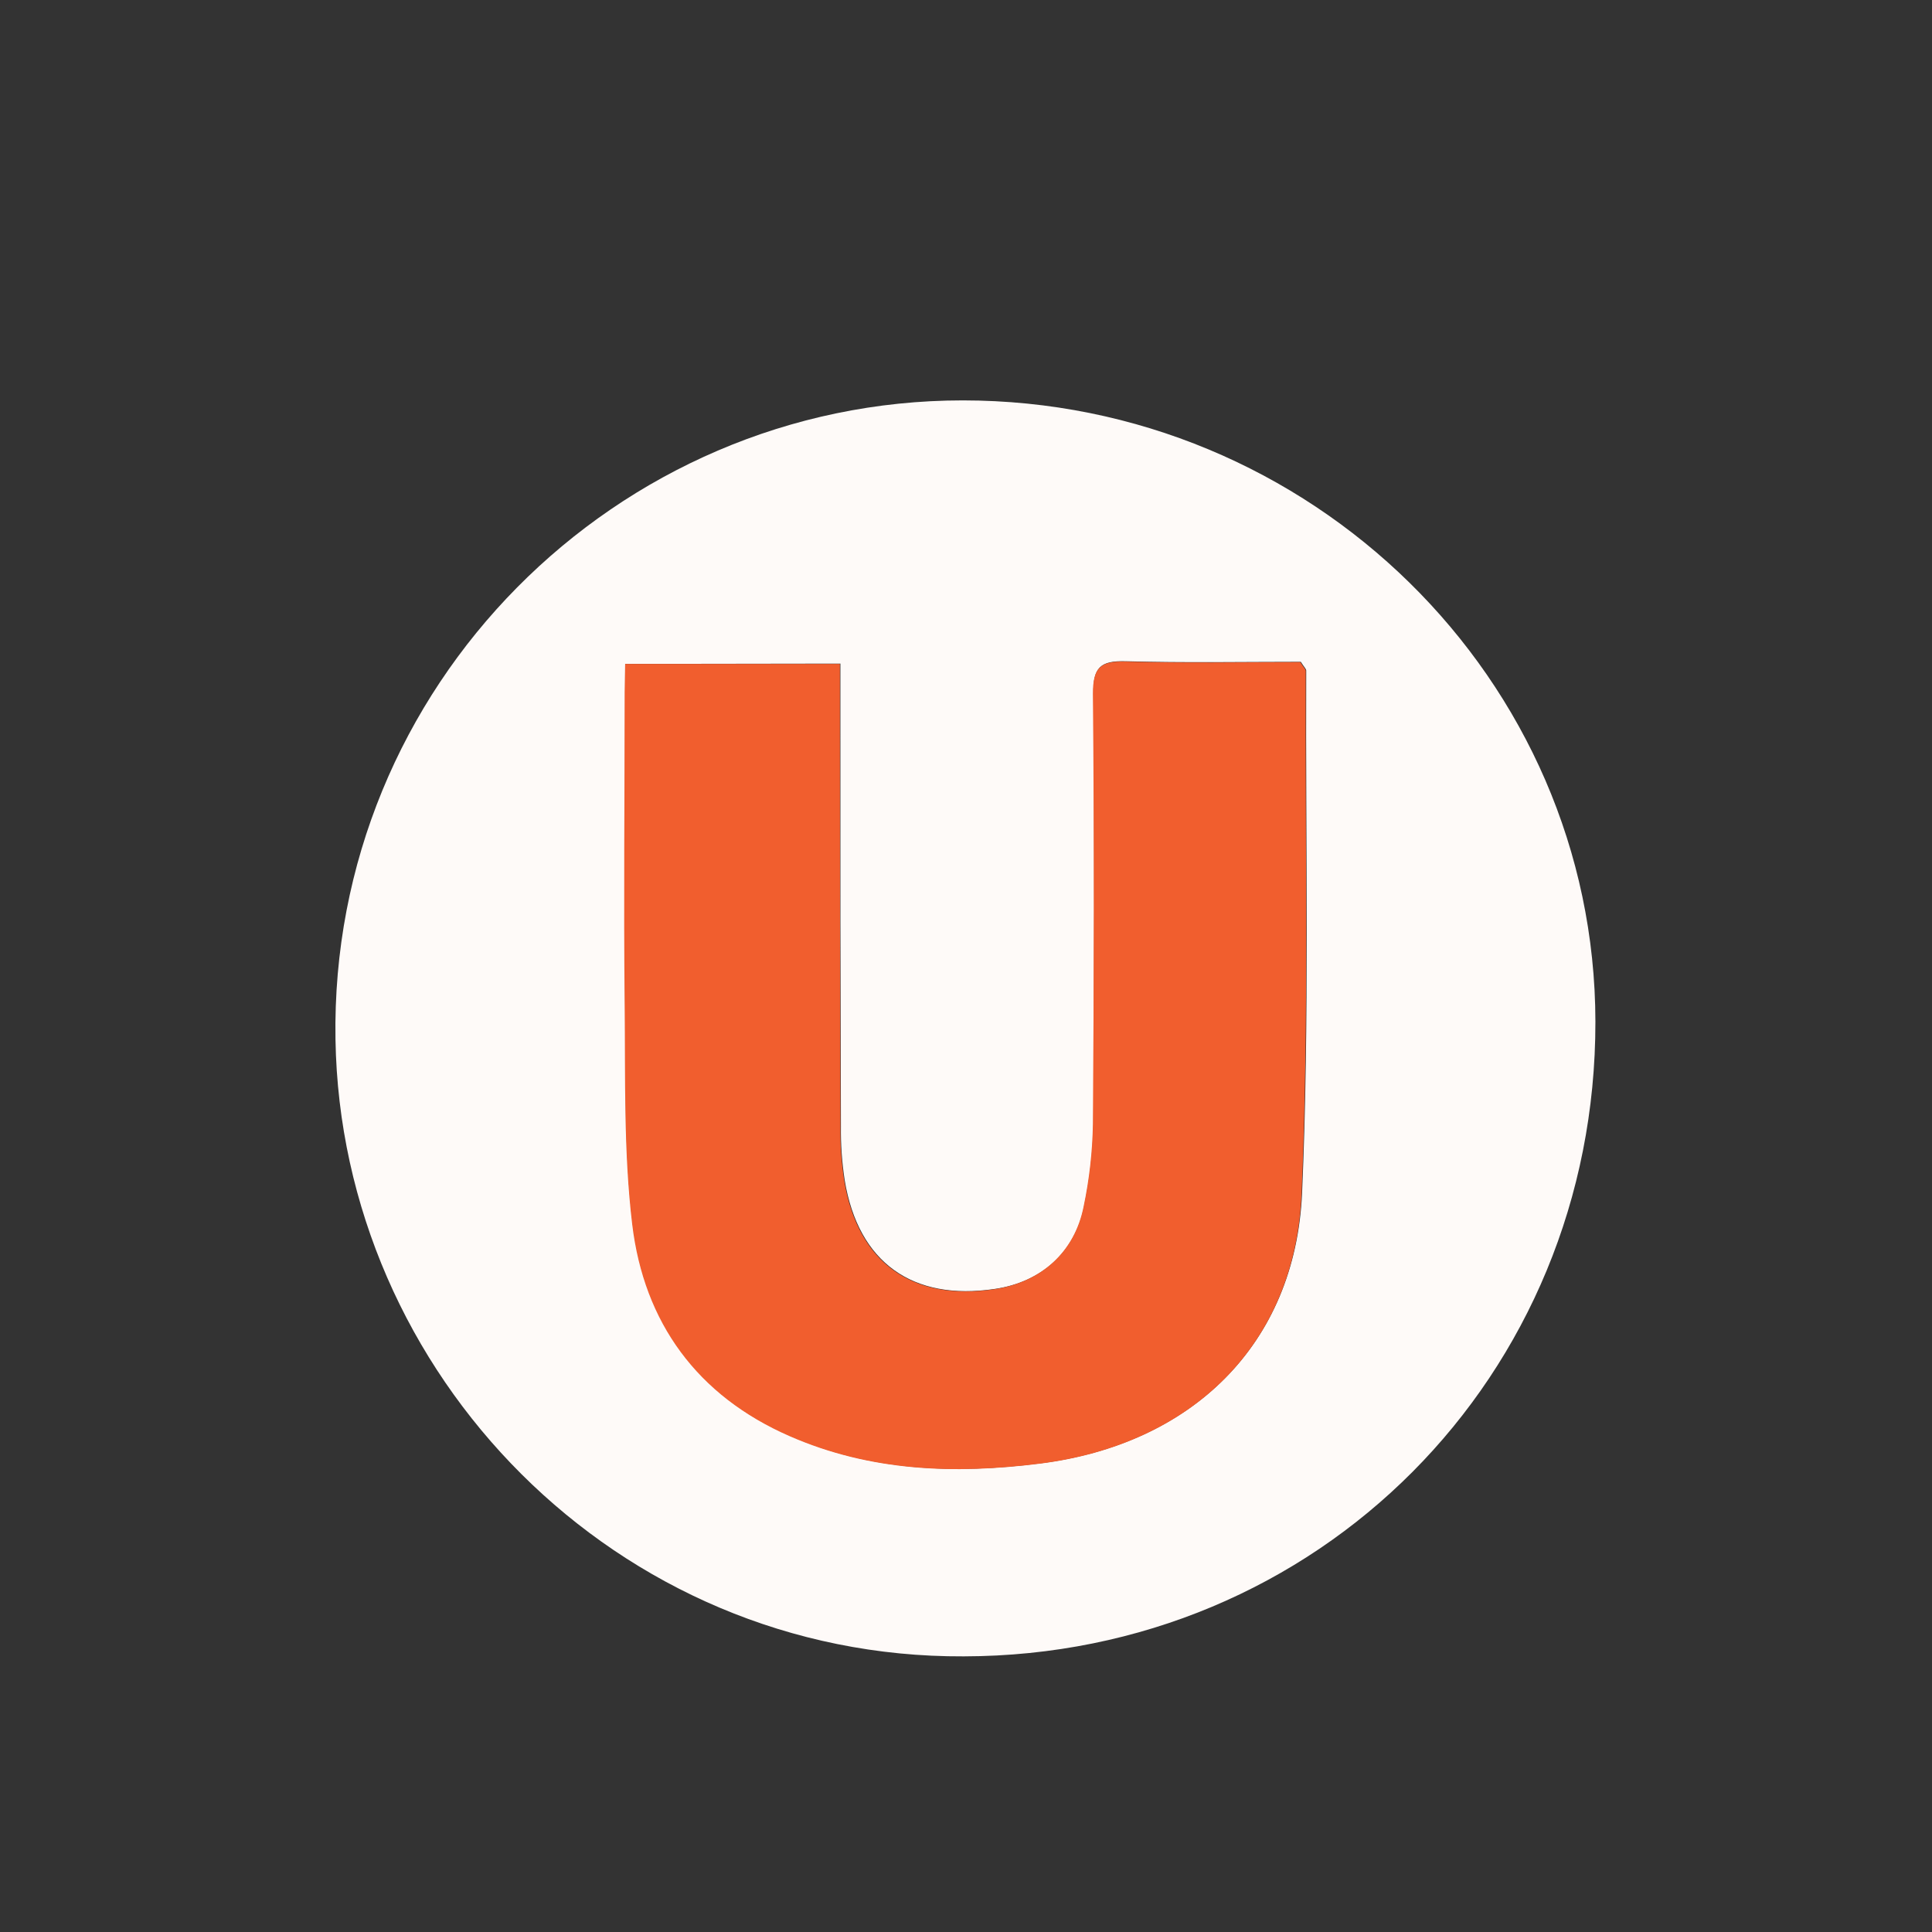
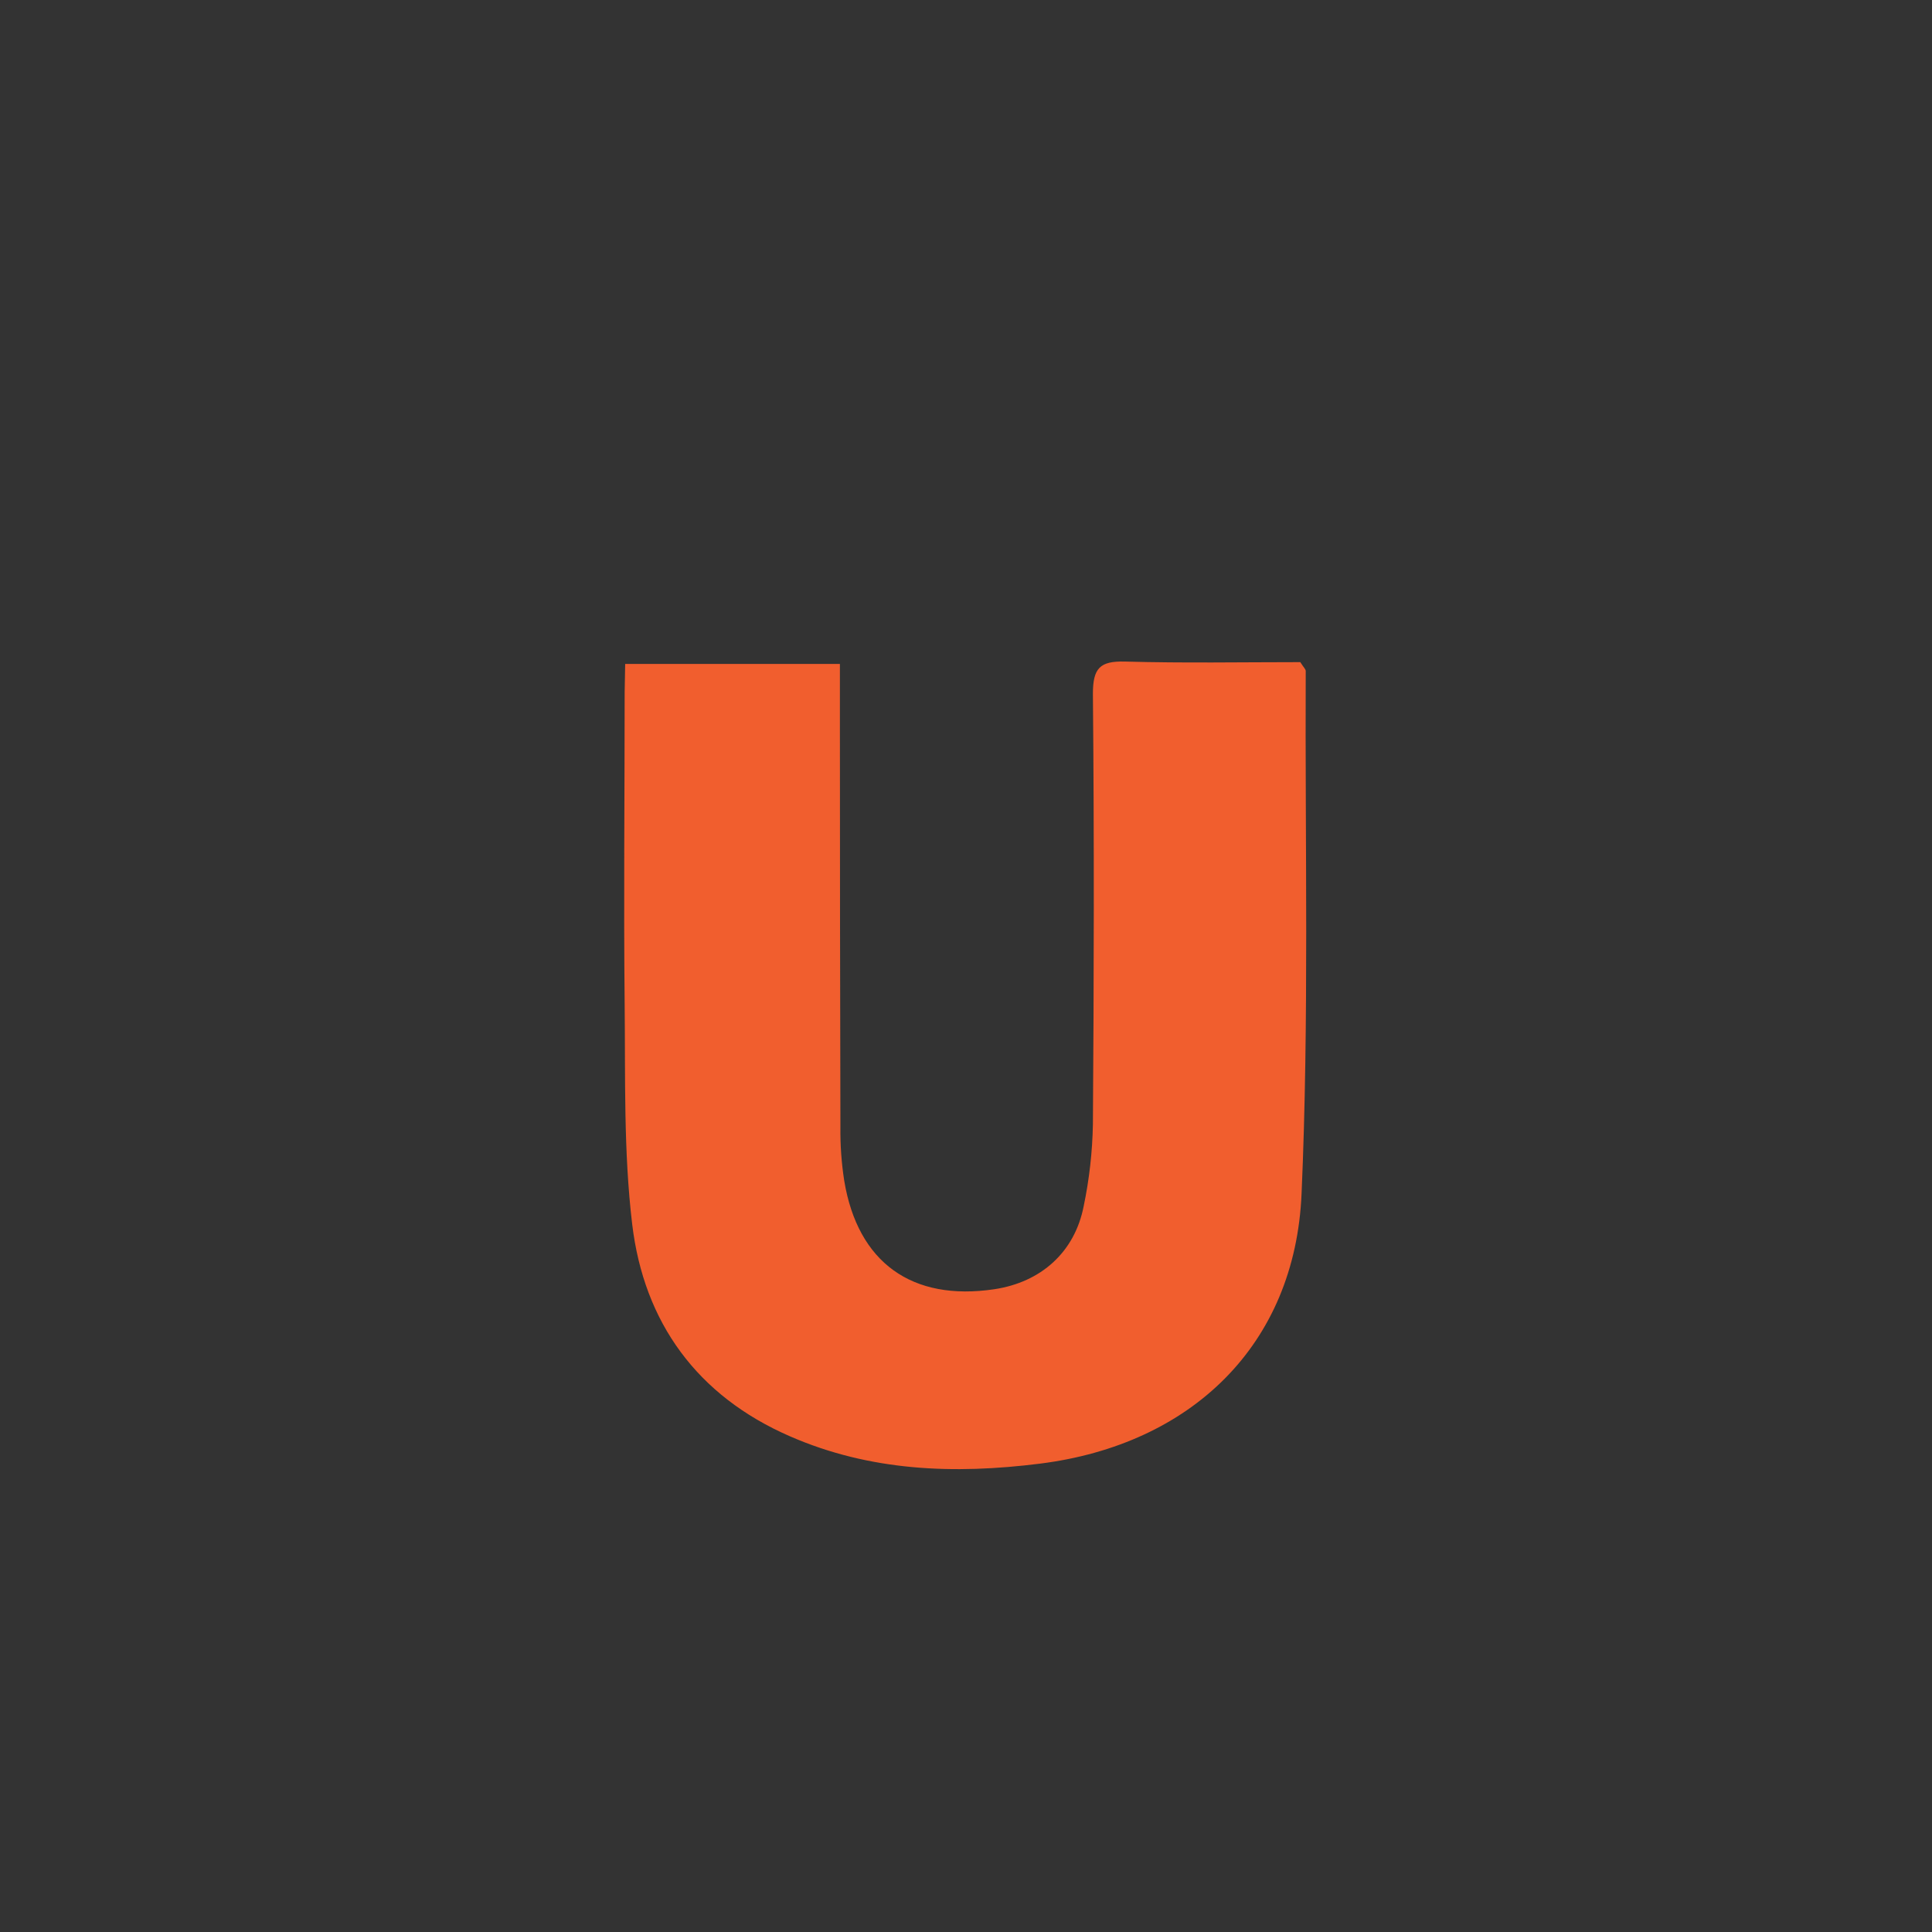
<svg xmlns="http://www.w3.org/2000/svg" width="864" height="864" viewBox="0 0 864 864" fill="none">
  <rect x="0" y="0" width="864" height="864" fill="#333333" stroke="none" />
  <g clip-path="url(#clip0_1051_1270)">
-     <path d="M431.008 740.731C275.669 741.502 152.454 614.549 150.029 464.83C147.376 306.894 275.755 179.057 430.552 179.057C586.148 179.057 713.3 303.756 713.472 456.899C713.671 615.547 589.4 740.446 431.008 740.731ZM279.578 296.909V309.348C279.578 355.935 279.235 402.523 279.578 449.139C279.92 481.89 279.064 514.926 282.944 547.335C288.193 591.298 311.986 624.077 353.467 642.164C389.413 657.855 426.957 659.282 465.329 654.403C532.799 645.845 579.215 601.397 582.297 533.612C585.691 455.815 583.809 377.817 584.151 299.905C584.151 299.135 583.238 298.364 581.726 295.968C556.221 295.968 529.718 296.453 503.243 295.711C492.031 295.426 488.808 298.564 488.979 310.118C489.521 374.279 489.378 438.498 488.979 502.63C488.755 514.962 487.37 527.246 484.842 539.318C480.791 559.973 465.728 573.382 444.902 576.406C408.1 581.912 383.85 564.566 377.774 527.907C376.533 519.923 375.961 511.85 376.062 503.771C375.853 442.91 375.777 382.049 375.834 321.187V296.767L279.578 296.909Z" fill="#FEFAF8" />
    <path d="M279.581 296.909H375.608V321.33C375.608 382.191 375.684 443.053 375.837 503.914C375.735 511.993 376.308 520.066 377.548 528.049C383.625 564.68 407.874 582.026 444.676 576.548C465.531 573.41 480.594 560.002 484.617 539.461C487.145 527.389 488.53 515.105 488.753 502.773C489.21 438.612 489.352 374.393 488.753 310.261C488.753 298.849 491.863 295.569 503.018 295.854C529.492 296.596 555.996 296.111 581.5 296.111C583.012 298.507 583.925 299.277 583.925 300.048C583.583 377.96 585.466 455.957 582.071 533.755C579.218 601.539 532.688 646.044 465.103 654.546C426.732 659.367 389.188 657.998 353.242 642.307C311.761 624.22 287.968 591.44 282.719 547.478C278.839 515.069 279.695 482.032 279.352 449.281C278.867 402.723 279.352 356.135 279.352 309.491L279.581 296.909Z" fill="#F15E2E" />
  </g>
  <defs>
    <clipPath id="clip0_1051_1270">
      <rect width="563.5" height="561.731" fill="white" transform="translate(150 179)" />
    </clipPath>
  </defs>
</svg>